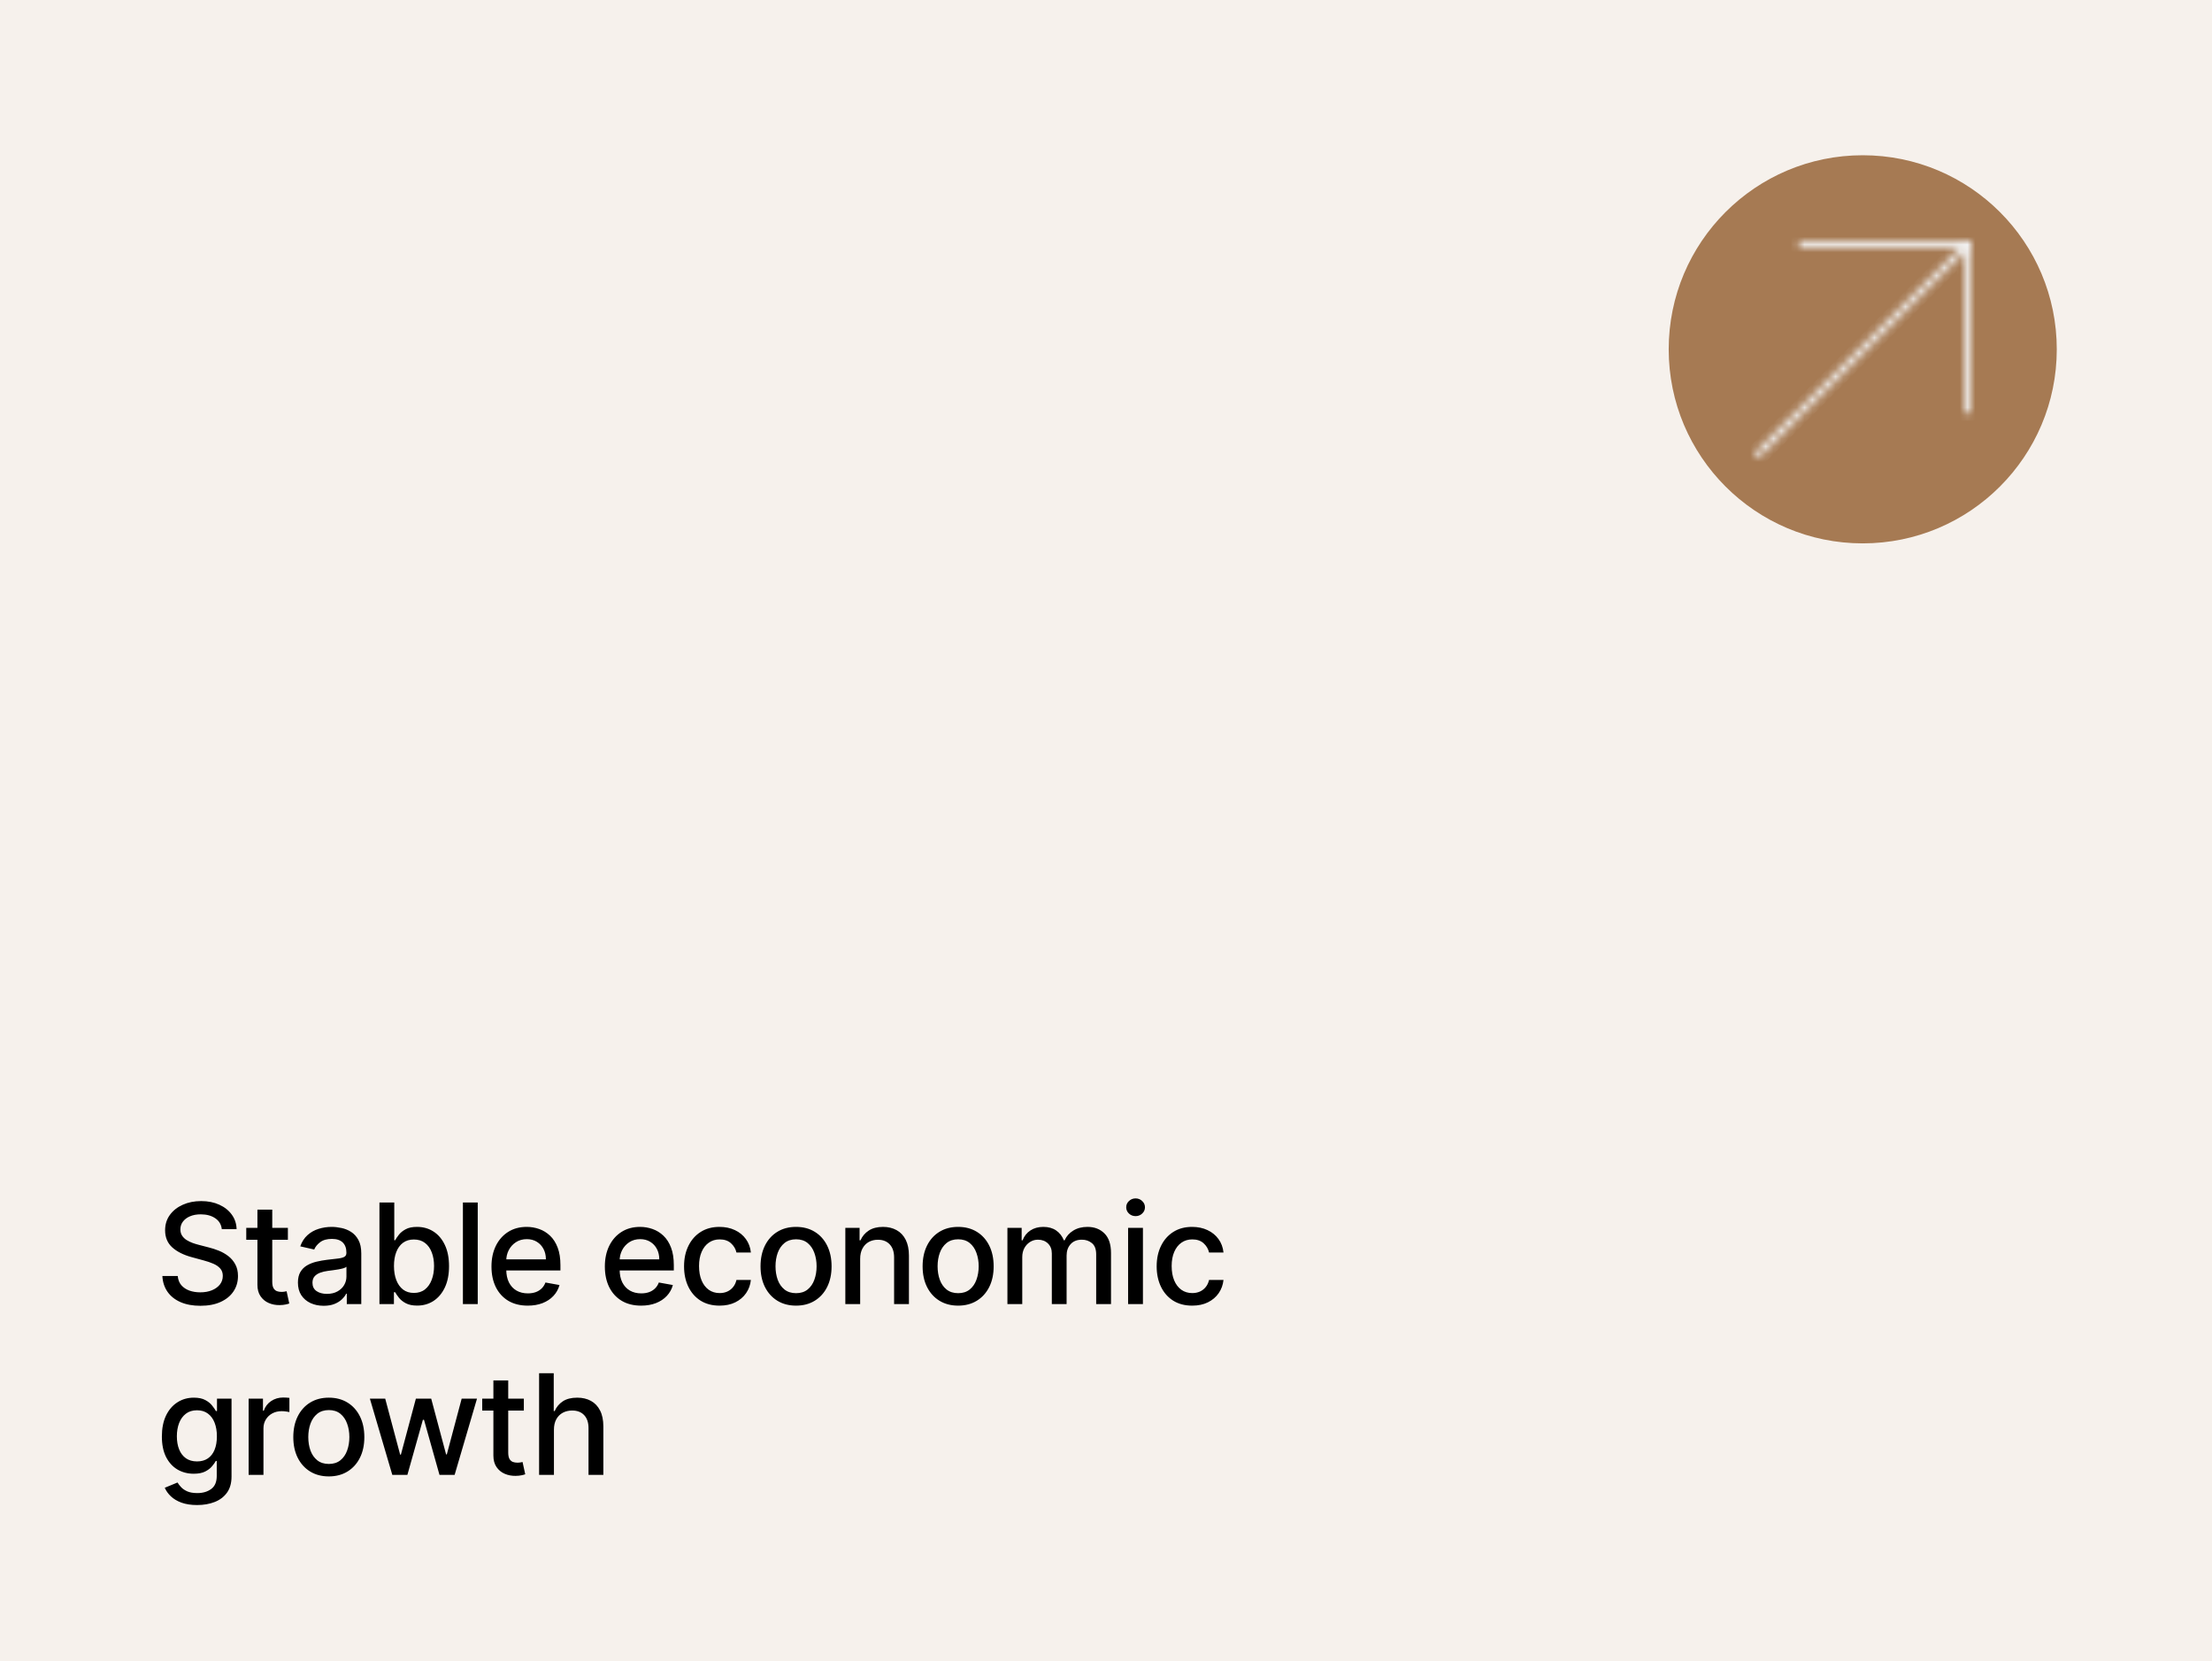
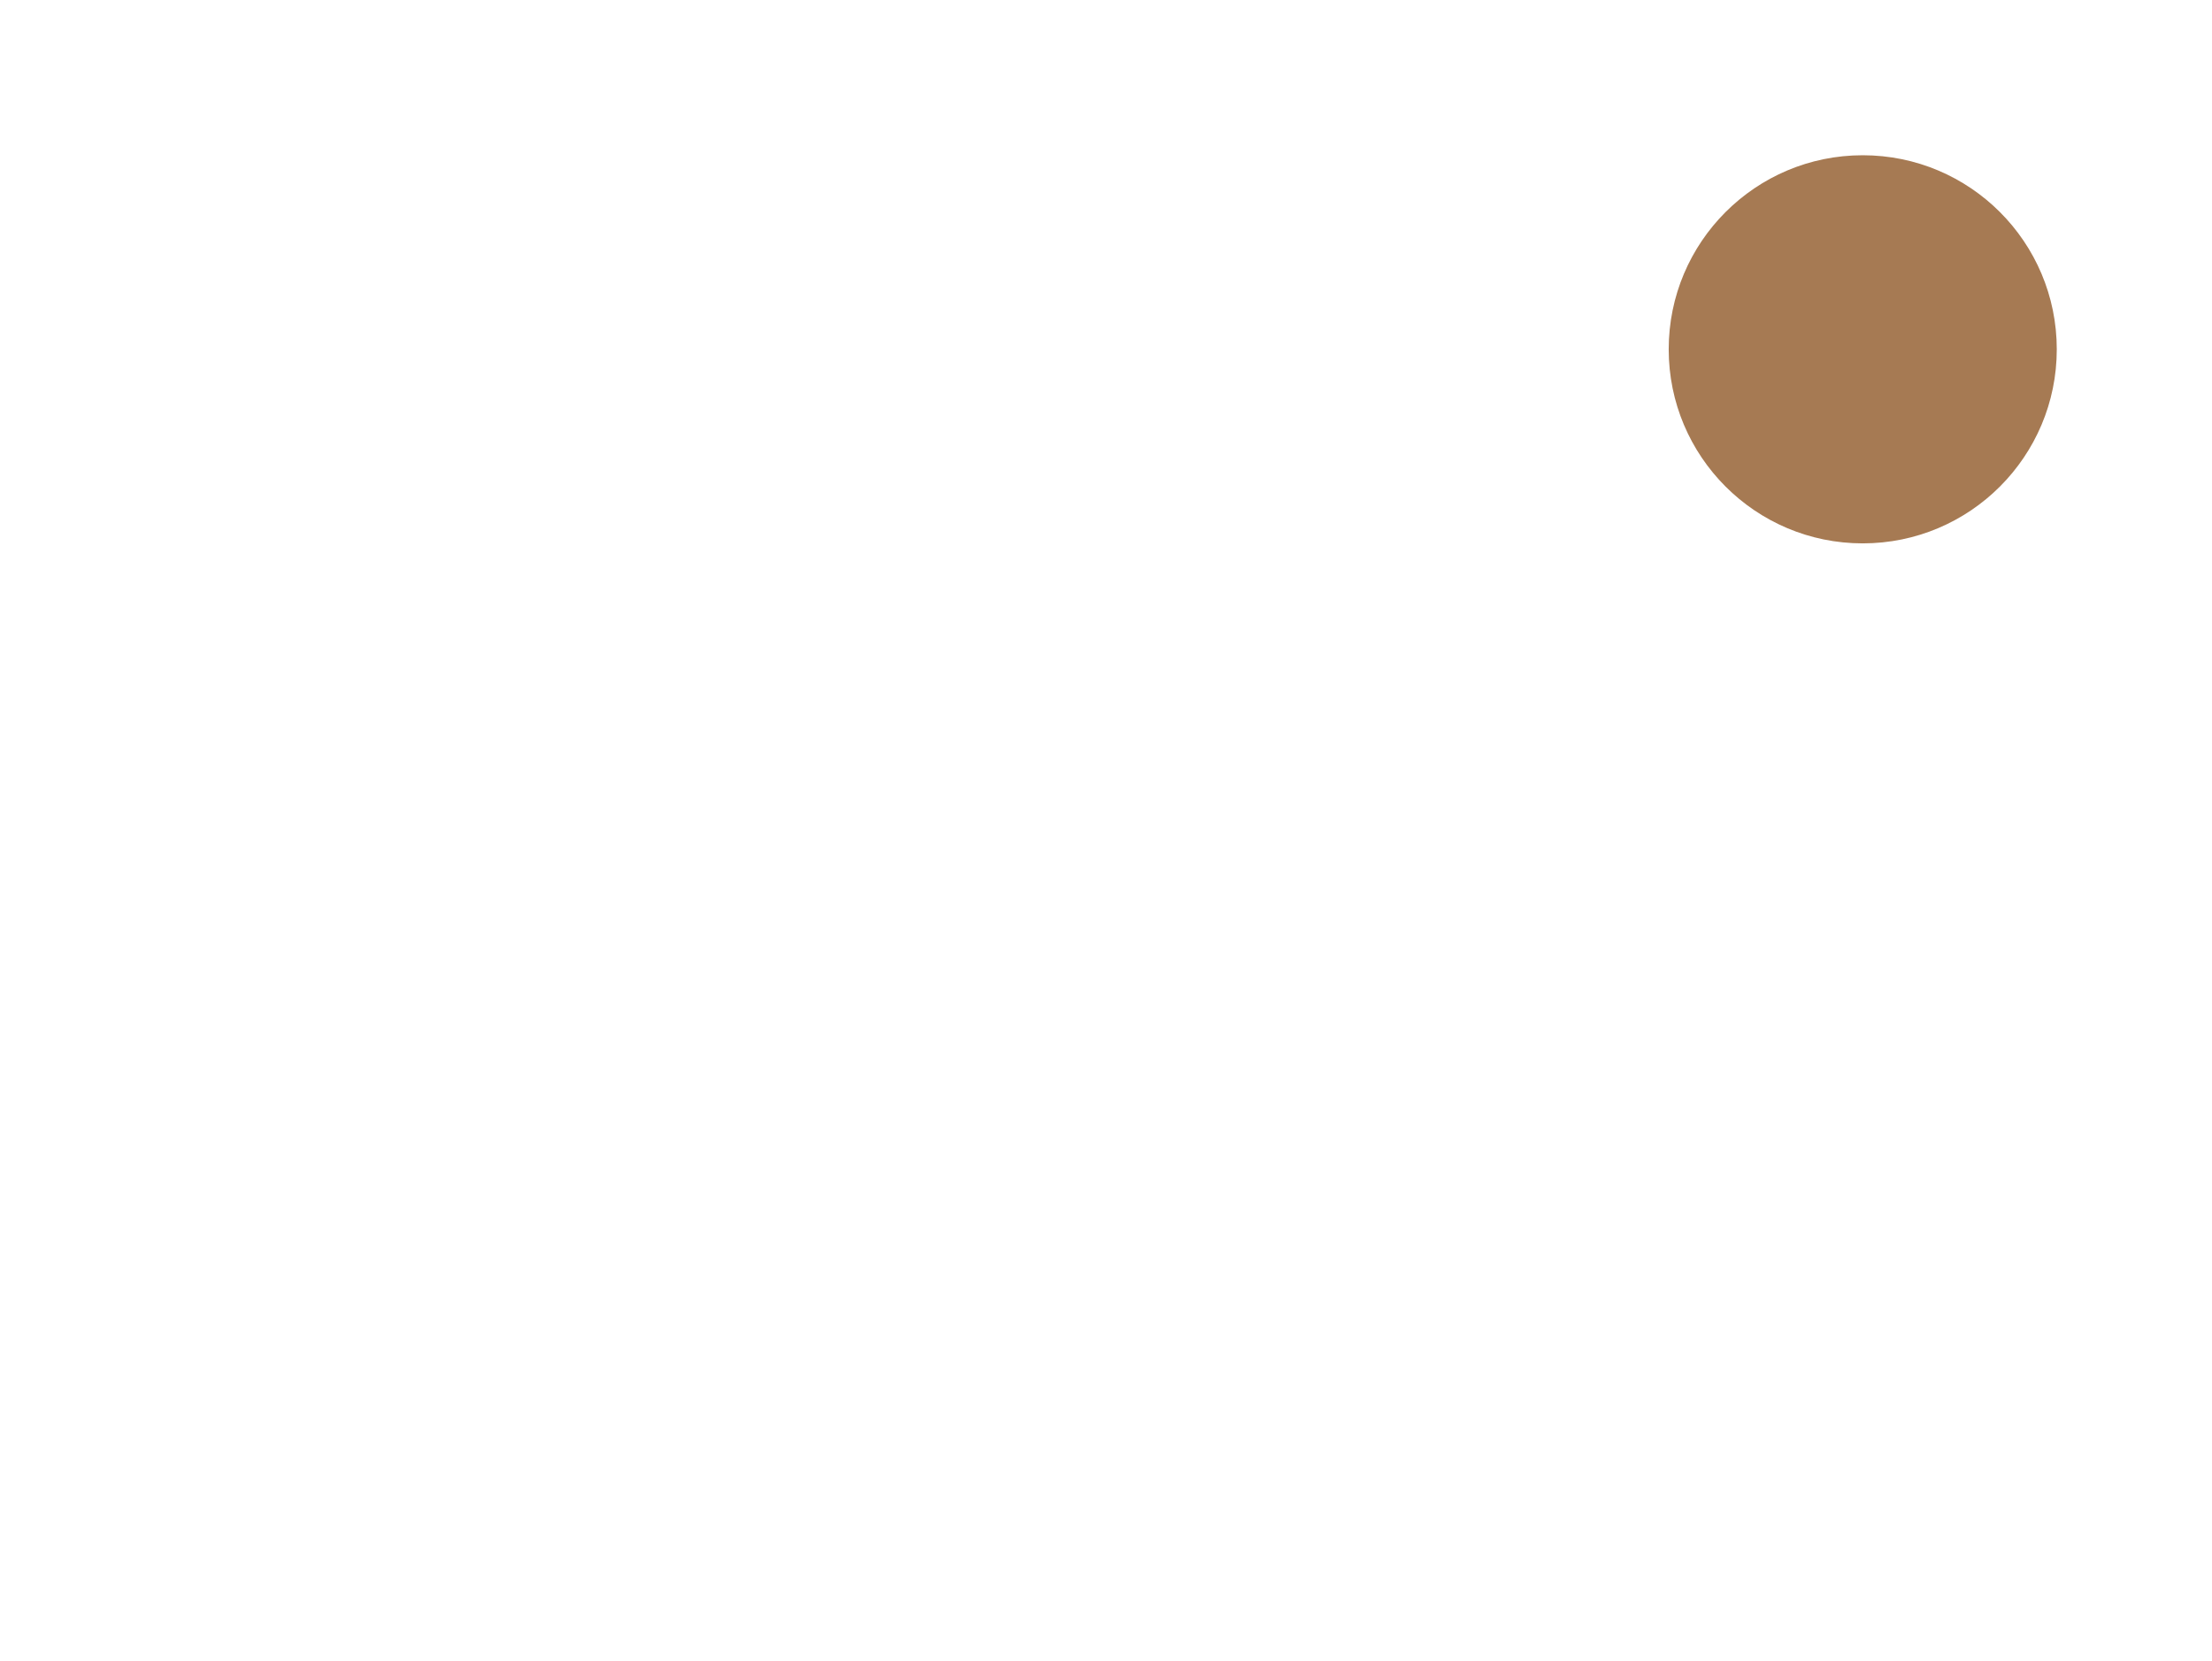
<svg xmlns="http://www.w3.org/2000/svg" width="285" height="214" viewBox="0 0 285 214" fill="none">
-   <rect width="285" height="214" fill="#F6F1EC" />
-   <path d="M28.578 158.348C28.51 157.743 28.229 157.274 27.734 156.942C27.24 156.605 26.618 156.437 25.868 156.437C25.331 156.437 24.866 156.522 24.474 156.692C24.082 156.859 23.778 157.089 23.56 157.383C23.347 157.673 23.241 158.003 23.241 158.374C23.241 158.685 23.313 158.953 23.458 159.179C23.607 159.405 23.801 159.594 24.04 159.748C24.283 159.897 24.543 160.023 24.82 160.125C25.097 160.223 25.363 160.304 25.619 160.368L26.897 160.7C27.315 160.803 27.743 160.941 28.182 161.116C28.621 161.29 29.028 161.521 29.403 161.806C29.778 162.092 30.08 162.445 30.31 162.867C30.545 163.289 30.662 163.794 30.662 164.382C30.662 165.124 30.47 165.782 30.087 166.357C29.707 166.933 29.155 167.386 28.431 167.719C27.711 168.051 26.84 168.217 25.817 168.217C24.837 168.217 23.989 168.062 23.273 167.751C22.557 167.44 21.996 166.999 21.592 166.428C21.187 165.852 20.963 165.17 20.921 164.382H22.902C22.94 164.855 23.094 165.249 23.362 165.565C23.635 165.876 23.982 166.108 24.404 166.261C24.83 166.411 25.297 166.485 25.804 166.485C26.362 166.485 26.859 166.398 27.293 166.223C27.732 166.044 28.077 165.797 28.329 165.482C28.58 165.162 28.706 164.789 28.706 164.363C28.706 163.975 28.595 163.658 28.374 163.411C28.156 163.163 27.86 162.959 27.485 162.797C27.114 162.635 26.695 162.492 26.226 162.369L24.679 161.947C23.631 161.661 22.8 161.241 22.186 160.688C21.577 160.134 21.272 159.401 21.272 158.489C21.272 157.734 21.477 157.076 21.886 156.513C22.295 155.951 22.849 155.514 23.548 155.203C24.246 154.888 25.035 154.73 25.913 154.73C26.799 154.73 27.581 154.886 28.259 155.197C28.94 155.508 29.477 155.936 29.869 156.482C30.261 157.023 30.466 157.645 30.483 158.348H28.578ZM37.092 158.182V159.716H31.729V158.182H37.092ZM33.167 155.83H35.078V165.117C35.078 165.488 35.134 165.767 35.245 165.955C35.355 166.138 35.498 166.263 35.673 166.332C35.852 166.396 36.046 166.428 36.255 166.428C36.408 166.428 36.542 166.417 36.657 166.396C36.772 166.374 36.862 166.357 36.926 166.344L37.271 167.923C37.16 167.966 37.002 168.009 36.798 168.051C36.593 168.098 36.338 168.124 36.031 168.128C35.528 168.136 35.059 168.047 34.625 167.859C34.19 167.672 33.838 167.382 33.57 166.99C33.301 166.598 33.167 166.106 33.167 165.513V155.83ZM41.703 168.217C41.081 168.217 40.519 168.102 40.016 167.872C39.513 167.638 39.114 167.299 38.821 166.856C38.531 166.413 38.386 165.869 38.386 165.226C38.386 164.672 38.492 164.216 38.705 163.858C38.919 163.5 39.206 163.217 39.568 163.008C39.931 162.799 40.335 162.641 40.783 162.535C41.23 162.428 41.686 162.347 42.151 162.292C42.739 162.224 43.216 162.168 43.583 162.126C43.949 162.079 44.215 162.004 44.382 161.902C44.548 161.8 44.631 161.634 44.631 161.403V161.359C44.631 160.8 44.473 160.368 44.158 160.061C43.847 159.754 43.382 159.601 42.764 159.601C42.121 159.601 41.614 159.744 41.243 160.029C40.877 160.31 40.623 160.624 40.482 160.969L38.686 160.56C38.899 159.963 39.21 159.482 39.62 159.115C40.033 158.744 40.508 158.476 41.045 158.31C41.582 158.139 42.147 158.054 42.739 158.054C43.131 158.054 43.546 158.101 43.985 158.195C44.428 158.284 44.842 158.45 45.225 158.693C45.613 158.936 45.931 159.283 46.178 159.735C46.425 160.183 46.548 160.764 46.548 161.48V168H44.682V166.658H44.605C44.482 166.905 44.296 167.148 44.049 167.386C43.802 167.625 43.484 167.823 43.097 167.981C42.709 168.138 42.245 168.217 41.703 168.217ZM42.119 166.683C42.647 166.683 43.099 166.579 43.474 166.37C43.853 166.161 44.141 165.888 44.337 165.552C44.537 165.211 44.637 164.847 44.637 164.459V163.193C44.569 163.261 44.437 163.325 44.241 163.385C44.049 163.44 43.83 163.489 43.583 163.532C43.335 163.57 43.095 163.607 42.86 163.641C42.626 163.67 42.43 163.696 42.272 163.717C41.901 163.764 41.563 163.843 41.256 163.954C40.953 164.065 40.71 164.224 40.527 164.433C40.348 164.638 40.259 164.911 40.259 165.251C40.259 165.724 40.433 166.082 40.783 166.325C41.132 166.564 41.578 166.683 42.119 166.683ZM48.888 168V154.909H50.799V159.773H50.914C51.025 159.569 51.184 159.332 51.393 159.064C51.602 158.795 51.892 158.561 52.263 158.361C52.633 158.156 53.123 158.054 53.733 158.054C54.525 158.054 55.233 158.254 55.855 158.655C56.477 159.055 56.965 159.633 57.319 160.387C57.677 161.141 57.855 162.049 57.855 163.11C57.855 164.171 57.679 165.081 57.325 165.839C56.971 166.594 56.486 167.175 55.868 167.585C55.25 167.989 54.544 168.192 53.752 168.192C53.155 168.192 52.667 168.092 52.288 167.891C51.913 167.691 51.619 167.457 51.406 167.188C51.193 166.92 51.029 166.681 50.914 166.472H50.754V168H48.888ZM50.76 163.091C50.76 163.781 50.861 164.386 51.061 164.906C51.261 165.426 51.551 165.833 51.93 166.127C52.309 166.417 52.774 166.562 53.324 166.562C53.895 166.562 54.372 166.411 54.755 166.108C55.139 165.801 55.429 165.386 55.625 164.862C55.825 164.337 55.925 163.747 55.925 163.091C55.925 162.443 55.827 161.862 55.631 161.346C55.439 160.83 55.15 160.423 54.762 160.125C54.378 159.827 53.899 159.678 53.324 159.678C52.77 159.678 52.301 159.82 51.917 160.106C51.538 160.391 51.25 160.79 51.054 161.301C50.858 161.812 50.76 162.409 50.76 163.091ZM61.553 154.909V168H59.642V154.909H61.553ZM67.996 168.198C67.028 168.198 66.195 167.991 65.496 167.578C64.802 167.161 64.265 166.575 63.886 165.82C63.511 165.062 63.323 164.173 63.323 163.155C63.323 162.149 63.511 161.263 63.886 160.496C64.265 159.729 64.793 159.13 65.471 158.7C66.153 158.269 66.95 158.054 67.861 158.054C68.415 158.054 68.952 158.146 69.472 158.329C69.992 158.512 70.459 158.8 70.872 159.192C71.285 159.584 71.611 160.093 71.85 160.719C72.089 161.342 72.208 162.098 72.208 162.989V163.666H64.403V162.234H70.335C70.335 161.732 70.233 161.286 70.028 160.898C69.824 160.506 69.536 160.197 69.165 159.972C68.799 159.746 68.368 159.633 67.874 159.633C67.337 159.633 66.868 159.765 66.468 160.029C66.072 160.289 65.765 160.63 65.547 161.052C65.334 161.469 65.228 161.923 65.228 162.413V163.532C65.228 164.188 65.343 164.746 65.573 165.207C65.807 165.667 66.133 166.018 66.551 166.261C66.969 166.5 67.457 166.619 68.015 166.619C68.377 166.619 68.707 166.568 69.006 166.466C69.304 166.359 69.562 166.202 69.779 165.993C69.996 165.784 70.162 165.526 70.278 165.219L72.087 165.545C71.942 166.078 71.682 166.545 71.307 166.945C70.936 167.342 70.469 167.651 69.907 167.872C69.349 168.089 68.712 168.198 67.996 168.198ZM82.604 168.198C81.636 168.198 80.803 167.991 80.105 167.578C79.41 167.161 78.873 166.575 78.494 165.82C78.119 165.062 77.931 164.173 77.931 163.155C77.931 162.149 78.119 161.263 78.494 160.496C78.873 159.729 79.401 159.13 80.079 158.7C80.761 158.269 81.558 158.054 82.469 158.054C83.023 158.054 83.56 158.146 84.08 158.329C84.6 158.512 85.067 158.8 85.48 159.192C85.894 159.584 86.219 160.093 86.458 160.719C86.697 161.342 86.816 162.098 86.816 162.989V163.666H79.011V162.234H84.943C84.943 161.732 84.841 161.286 84.636 160.898C84.432 160.506 84.144 160.197 83.773 159.972C83.407 159.746 82.977 159.633 82.482 159.633C81.945 159.633 81.477 159.765 81.076 160.029C80.68 160.289 80.373 160.63 80.156 161.052C79.942 161.469 79.836 161.923 79.836 162.413V163.532C79.836 164.188 79.951 164.746 80.181 165.207C80.415 165.667 80.742 166.018 81.159 166.261C81.577 166.5 82.065 166.619 82.623 166.619C82.985 166.619 83.315 166.568 83.614 166.466C83.912 166.359 84.17 166.202 84.387 165.993C84.605 165.784 84.771 165.526 84.886 165.219L86.695 165.545C86.55 166.078 86.29 166.545 85.915 166.945C85.544 167.342 85.078 167.651 84.515 167.872C83.957 168.089 83.32 168.198 82.604 168.198ZM92.712 168.198C91.762 168.198 90.944 167.983 90.258 167.553C89.576 167.118 89.052 166.519 88.685 165.756C88.319 164.994 88.136 164.12 88.136 163.136C88.136 162.138 88.323 161.259 88.698 160.496C89.073 159.729 89.602 159.13 90.283 158.7C90.965 158.269 91.768 158.054 92.693 158.054C93.439 158.054 94.104 158.192 94.688 158.469C95.271 158.742 95.742 159.126 96.1 159.62C96.462 160.114 96.677 160.692 96.746 161.352H94.886C94.783 160.892 94.549 160.496 94.183 160.163C93.82 159.831 93.335 159.665 92.725 159.665C92.192 159.665 91.726 159.805 91.325 160.087C90.929 160.364 90.62 160.76 90.398 161.276C90.177 161.787 90.066 162.392 90.066 163.091C90.066 163.807 90.175 164.425 90.392 164.945C90.609 165.464 90.916 165.867 91.312 166.153C91.713 166.438 92.184 166.581 92.725 166.581C93.087 166.581 93.415 166.515 93.71 166.383C94.008 166.246 94.257 166.053 94.457 165.801C94.662 165.55 94.805 165.247 94.886 164.893H96.746C96.677 165.528 96.471 166.095 96.126 166.594C95.781 167.092 95.318 167.484 94.739 167.77C94.163 168.055 93.488 168.198 92.712 168.198ZM102.565 168.198C101.645 168.198 100.842 167.987 100.155 167.565C99.469 167.143 98.937 166.553 98.557 165.795C98.178 165.036 97.989 164.15 97.989 163.136C97.989 162.117 98.178 161.227 98.557 160.464C98.937 159.701 99.469 159.109 100.155 158.687C100.842 158.265 101.645 158.054 102.565 158.054C103.486 158.054 104.289 158.265 104.975 158.687C105.661 159.109 106.194 159.701 106.573 160.464C106.952 161.227 107.142 162.117 107.142 163.136C107.142 164.15 106.952 165.036 106.573 165.795C106.194 166.553 105.661 167.143 104.975 167.565C104.289 167.987 103.486 168.198 102.565 168.198ZM102.572 166.594C103.168 166.594 103.663 166.436 104.055 166.121C104.447 165.805 104.736 165.386 104.924 164.862C105.116 164.337 105.212 163.76 105.212 163.129C105.212 162.503 105.116 161.928 104.924 161.403C104.736 160.875 104.447 160.451 104.055 160.131C103.663 159.812 103.168 159.652 102.572 159.652C101.971 159.652 101.472 159.812 101.076 160.131C100.684 160.451 100.392 160.875 100.2 161.403C100.013 161.928 99.919 162.503 99.919 163.129C99.919 163.76 100.013 164.337 100.2 164.862C100.392 165.386 100.684 165.805 101.076 166.121C101.472 166.436 101.971 166.594 102.572 166.594ZM110.826 162.17V168H108.915V158.182H110.75V159.78H110.871C111.097 159.26 111.451 158.842 111.932 158.527C112.418 158.212 113.03 158.054 113.767 158.054C114.436 158.054 115.022 158.195 115.525 158.476C116.027 158.753 116.417 159.166 116.694 159.716C116.971 160.266 117.11 160.945 117.11 161.755V168H115.199V161.985C115.199 161.273 115.013 160.717 114.643 160.317C114.272 159.912 113.763 159.71 113.115 159.71C112.672 159.71 112.277 159.805 111.932 159.997C111.591 160.189 111.321 160.47 111.121 160.841C110.925 161.207 110.826 161.651 110.826 162.17ZM123.449 168.198C122.528 168.198 121.725 167.987 121.039 167.565C120.353 167.143 119.82 166.553 119.441 165.795C119.062 165.036 118.872 164.15 118.872 163.136C118.872 162.117 119.062 161.227 119.441 160.464C119.82 159.701 120.353 159.109 121.039 158.687C121.725 158.265 122.528 158.054 123.449 158.054C124.369 158.054 125.172 158.265 125.859 158.687C126.545 159.109 127.077 159.701 127.457 160.464C127.836 161.227 128.025 162.117 128.025 163.136C128.025 164.15 127.836 165.036 127.457 165.795C127.077 166.553 126.545 167.143 125.859 167.565C125.172 167.987 124.369 168.198 123.449 168.198ZM123.455 166.594C124.052 166.594 124.546 166.436 124.938 166.121C125.33 165.805 125.62 165.386 125.807 164.862C125.999 164.337 126.095 163.76 126.095 163.129C126.095 162.503 125.999 161.928 125.807 161.403C125.62 160.875 125.33 160.451 124.938 160.131C124.546 159.812 124.052 159.652 123.455 159.652C122.854 159.652 122.356 159.812 121.959 160.131C121.567 160.451 121.275 160.875 121.084 161.403C120.896 161.928 120.802 162.503 120.802 163.129C120.802 163.76 120.896 164.337 121.084 164.862C121.275 165.386 121.567 165.805 121.959 166.121C122.356 166.436 122.854 166.594 123.455 166.594ZM129.799 168V158.182H131.633V159.78H131.755C131.959 159.239 132.294 158.817 132.758 158.514C133.223 158.207 133.779 158.054 134.427 158.054C135.083 158.054 135.633 158.207 136.076 158.514C136.523 158.821 136.853 159.243 137.067 159.78H137.169C137.403 159.256 137.776 158.838 138.287 158.527C138.799 158.212 139.408 158.054 140.116 158.054C141.006 158.054 141.733 158.333 142.295 158.891C142.862 159.45 143.145 160.291 143.145 161.416V168H141.234V161.595C141.234 160.93 141.053 160.449 140.691 160.151C140.329 159.852 139.896 159.703 139.393 159.703C138.771 159.703 138.287 159.895 137.942 160.278C137.597 160.658 137.424 161.146 137.424 161.742V168H135.52V161.474C135.52 160.941 135.353 160.513 135.021 160.189C134.689 159.865 134.256 159.703 133.724 159.703C133.361 159.703 133.027 159.799 132.72 159.991C132.417 160.178 132.172 160.44 131.985 160.777C131.802 161.114 131.71 161.504 131.71 161.947V168H129.799ZM145.347 168V158.182H147.258V168H145.347ZM146.312 156.667C145.98 156.667 145.694 156.556 145.456 156.335C145.221 156.109 145.104 155.84 145.104 155.529C145.104 155.214 145.221 154.945 145.456 154.724C145.694 154.498 145.98 154.385 146.312 154.385C146.645 154.385 146.928 154.498 147.162 154.724C147.401 154.945 147.52 155.214 147.52 155.529C147.52 155.84 147.401 156.109 147.162 156.335C146.928 156.556 146.645 156.667 146.312 156.667ZM153.605 168.198C152.655 168.198 151.837 167.983 151.151 167.553C150.469 167.118 149.945 166.519 149.578 165.756C149.212 164.994 149.028 164.12 149.028 163.136C149.028 162.138 149.216 161.259 149.591 160.496C149.966 159.729 150.494 159.13 151.176 158.7C151.858 158.269 152.661 158.054 153.586 158.054C154.332 158.054 154.996 158.192 155.58 158.469C156.164 158.742 156.635 159.126 156.993 159.62C157.355 160.114 157.57 160.692 157.638 161.352H155.778C155.676 160.892 155.442 160.496 155.075 160.163C154.713 159.831 154.227 159.665 153.618 159.665C153.085 159.665 152.619 159.805 152.218 160.087C151.822 160.364 151.513 160.76 151.291 161.276C151.07 161.787 150.959 162.392 150.959 163.091C150.959 163.807 151.067 164.425 151.285 164.945C151.502 165.464 151.809 165.867 152.205 166.153C152.606 166.438 153.077 166.581 153.618 166.581C153.98 166.581 154.308 166.515 154.602 166.383C154.901 166.246 155.15 166.053 155.35 165.801C155.555 165.55 155.697 165.247 155.778 164.893H157.638C157.57 165.528 157.364 166.095 157.018 166.594C156.673 167.092 156.211 167.484 155.631 167.77C155.056 168.055 154.381 168.198 153.605 168.198ZM25.401 193.886C24.621 193.886 23.95 193.784 23.388 193.58C22.829 193.375 22.374 193.104 22.02 192.768C21.666 192.431 21.402 192.063 21.227 191.662L22.87 190.984C22.985 191.172 23.139 191.37 23.33 191.579C23.526 191.792 23.791 191.973 24.123 192.122C24.459 192.271 24.892 192.346 25.421 192.346C26.145 192.346 26.744 192.169 27.217 191.815C27.69 191.466 27.926 190.908 27.926 190.141V188.21H27.805C27.69 188.419 27.523 188.651 27.306 188.907C27.093 189.163 26.799 189.384 26.424 189.572C26.049 189.759 25.561 189.853 24.96 189.853C24.185 189.853 23.486 189.672 22.864 189.31C22.246 188.943 21.756 188.404 21.393 187.692C21.035 186.977 20.857 186.097 20.857 185.053C20.857 184.009 21.033 183.114 21.387 182.368C21.745 181.622 22.235 181.051 22.857 180.655C23.479 180.254 24.185 180.054 24.973 180.054C25.582 180.054 26.075 180.156 26.45 180.361C26.825 180.561 27.116 180.795 27.325 181.064C27.538 181.332 27.702 181.569 27.817 181.773H27.958V180.182H29.831V190.217C29.831 191.061 29.635 191.754 29.243 192.295C28.851 192.836 28.32 193.237 27.651 193.496C26.986 193.756 26.236 193.886 25.401 193.886ZM25.382 188.268C25.932 188.268 26.396 188.14 26.776 187.884C27.159 187.624 27.449 187.254 27.645 186.772C27.845 186.286 27.945 185.705 27.945 185.027C27.945 184.366 27.847 183.785 27.651 183.282C27.455 182.779 27.168 182.387 26.788 182.106C26.409 181.82 25.94 181.678 25.382 181.678C24.807 181.678 24.327 181.827 23.944 182.125C23.56 182.419 23.271 182.82 23.075 183.327C22.883 183.834 22.787 184.401 22.787 185.027C22.787 185.67 22.885 186.235 23.081 186.721C23.277 187.207 23.567 187.586 23.95 187.859C24.338 188.131 24.815 188.268 25.382 188.268ZM32.034 190V180.182H33.882V181.741H33.984C34.163 181.213 34.478 180.798 34.93 180.495C35.386 180.188 35.901 180.035 36.477 180.035C36.596 180.035 36.737 180.039 36.898 180.048C37.065 180.056 37.195 180.067 37.288 180.08V181.908C37.212 181.886 37.075 181.863 36.879 181.837C36.683 181.808 36.487 181.793 36.291 181.793C35.84 181.793 35.437 181.888 35.083 182.08C34.734 182.268 34.457 182.53 34.252 182.866C34.048 183.199 33.945 183.578 33.945 184.004V190H32.034ZM42.367 190.198C41.446 190.198 40.643 189.987 39.957 189.565C39.271 189.143 38.738 188.553 38.359 187.795C37.979 187.036 37.79 186.15 37.79 185.136C37.79 184.117 37.979 183.227 38.359 182.464C38.738 181.701 39.271 181.109 39.957 180.687C40.643 180.265 41.446 180.054 42.367 180.054C43.287 180.054 44.09 180.265 44.776 180.687C45.462 181.109 45.995 181.701 46.374 182.464C46.754 183.227 46.943 184.117 46.943 185.136C46.943 186.15 46.754 187.036 46.374 187.795C45.995 188.553 45.462 189.143 44.776 189.565C44.09 189.987 43.287 190.198 42.367 190.198ZM42.373 188.594C42.969 188.594 43.464 188.436 43.856 188.121C44.248 187.805 44.538 187.386 44.725 186.862C44.917 186.337 45.013 185.76 45.013 185.129C45.013 184.503 44.917 183.928 44.725 183.403C44.538 182.875 44.248 182.451 43.856 182.131C43.464 181.812 42.969 181.652 42.373 181.652C41.772 181.652 41.273 181.812 40.877 182.131C40.485 182.451 40.193 182.875 40.001 183.403C39.814 183.928 39.72 184.503 39.72 185.129C39.72 185.76 39.814 186.337 40.001 186.862C40.193 187.386 40.485 187.805 40.877 188.121C41.273 188.436 41.772 188.594 42.373 188.594ZM50.546 190L47.657 180.182H49.632L51.556 187.392H51.652L53.583 180.182H55.558L57.475 187.36H57.571L59.482 180.182H61.458L58.575 190H56.625L54.631 182.911H54.484L52.489 190H50.546ZM67.494 180.182V181.716H62.131V180.182H67.494ZM63.57 177.83H65.481V187.117C65.481 187.488 65.536 187.767 65.647 187.955C65.758 188.138 65.901 188.263 66.075 188.332C66.254 188.396 66.448 188.428 66.657 188.428C66.81 188.428 66.945 188.417 67.06 188.396C67.175 188.374 67.264 188.357 67.328 188.344L67.673 189.923C67.562 189.966 67.405 190.009 67.2 190.051C66.996 190.098 66.74 190.124 66.433 190.128C65.93 190.136 65.462 190.047 65.027 189.859C64.592 189.672 64.241 189.382 63.972 188.99C63.704 188.598 63.57 188.106 63.57 187.513V177.83ZM71.371 184.17V190H69.459V176.909H71.345V181.78H71.466C71.697 181.251 72.048 180.832 72.521 180.521C72.994 180.21 73.612 180.054 74.375 180.054C75.048 180.054 75.636 180.192 76.139 180.469C76.646 180.746 77.038 181.16 77.315 181.71C77.597 182.255 77.737 182.937 77.737 183.755V190H75.826V183.985C75.826 183.265 75.641 182.707 75.27 182.31C74.899 181.91 74.383 181.71 73.723 181.71C73.271 181.71 72.866 181.805 72.508 181.997C72.155 182.189 71.876 182.47 71.671 182.841C71.471 183.207 71.371 183.651 71.371 184.17Z" fill="black" />
  <path d="M240 70C226.193 70 215 58.807 215 45C215 31.193 226.193 20 240 20C253.807 20 265 31.193 265 45C265 58.807 253.807 70 240 70Z" fill="#A67A53" />
  <mask id="path-4-inside-1_796_9100" fill="white">
-     <path d="M226 58.399L252.565 31.846H231.806V31H253.955V31.058H254V53.197H253.153V32.46L226.601 59L226 58.399Z" />
-   </mask>
+     </mask>
  <path d="M226 58.399L252.565 31.846H231.806V31H253.955V31.058H254V53.197H253.153V32.46L226.601 59L226 58.399Z" fill="#A67A53" />
-   <path d="M226 58.399L225.293 59.106L224.585 58.399L225.293 57.692L226 58.399ZM252.565 31.846V30.846H254.98L253.272 32.554L252.565 31.846ZM231.806 31.846V32.846H230.806V31.846H231.806ZM231.806 31H230.806V30H231.806V31ZM253.955 31V30H254.955V31H253.955ZM253.955 31.058V32.058H252.955V31.058H253.955ZM254 31.058V30.058H255V31.058H254ZM254 53.197H255V54.197H254V53.197ZM253.153 53.197V54.197H252.153V53.197H253.153ZM253.153 32.46L252.446 31.753L254.153 30.047V32.46H253.153ZM226.601 59L227.308 59.707L226.601 60.414L225.894 59.707L226.601 59ZM225.293 57.692L251.858 31.139L253.272 32.554L226.707 59.106L225.293 57.692ZM252.565 32.846H231.806V30.846H252.565V32.846ZM230.806 31.846V31H232.806V31.846H230.806ZM231.806 30H253.955V32H231.806V30ZM254.955 31V31.058H252.955V31H254.955ZM253.955 30.058H254V32.058H253.955V30.058ZM255 31.058V53.197H253V31.058H255ZM254 54.197H253.153V52.197H254V54.197ZM252.153 53.197V32.46H254.153V53.197H252.153ZM253.86 33.168L227.308 59.707L225.894 58.293L252.446 31.753L253.86 33.168ZM225.894 59.707L225.293 59.106L226.707 57.692L227.308 58.293L225.894 59.707Z" fill="#F2F2F2" mask="url(#path-4-inside-1_796_9100)" />
</svg>